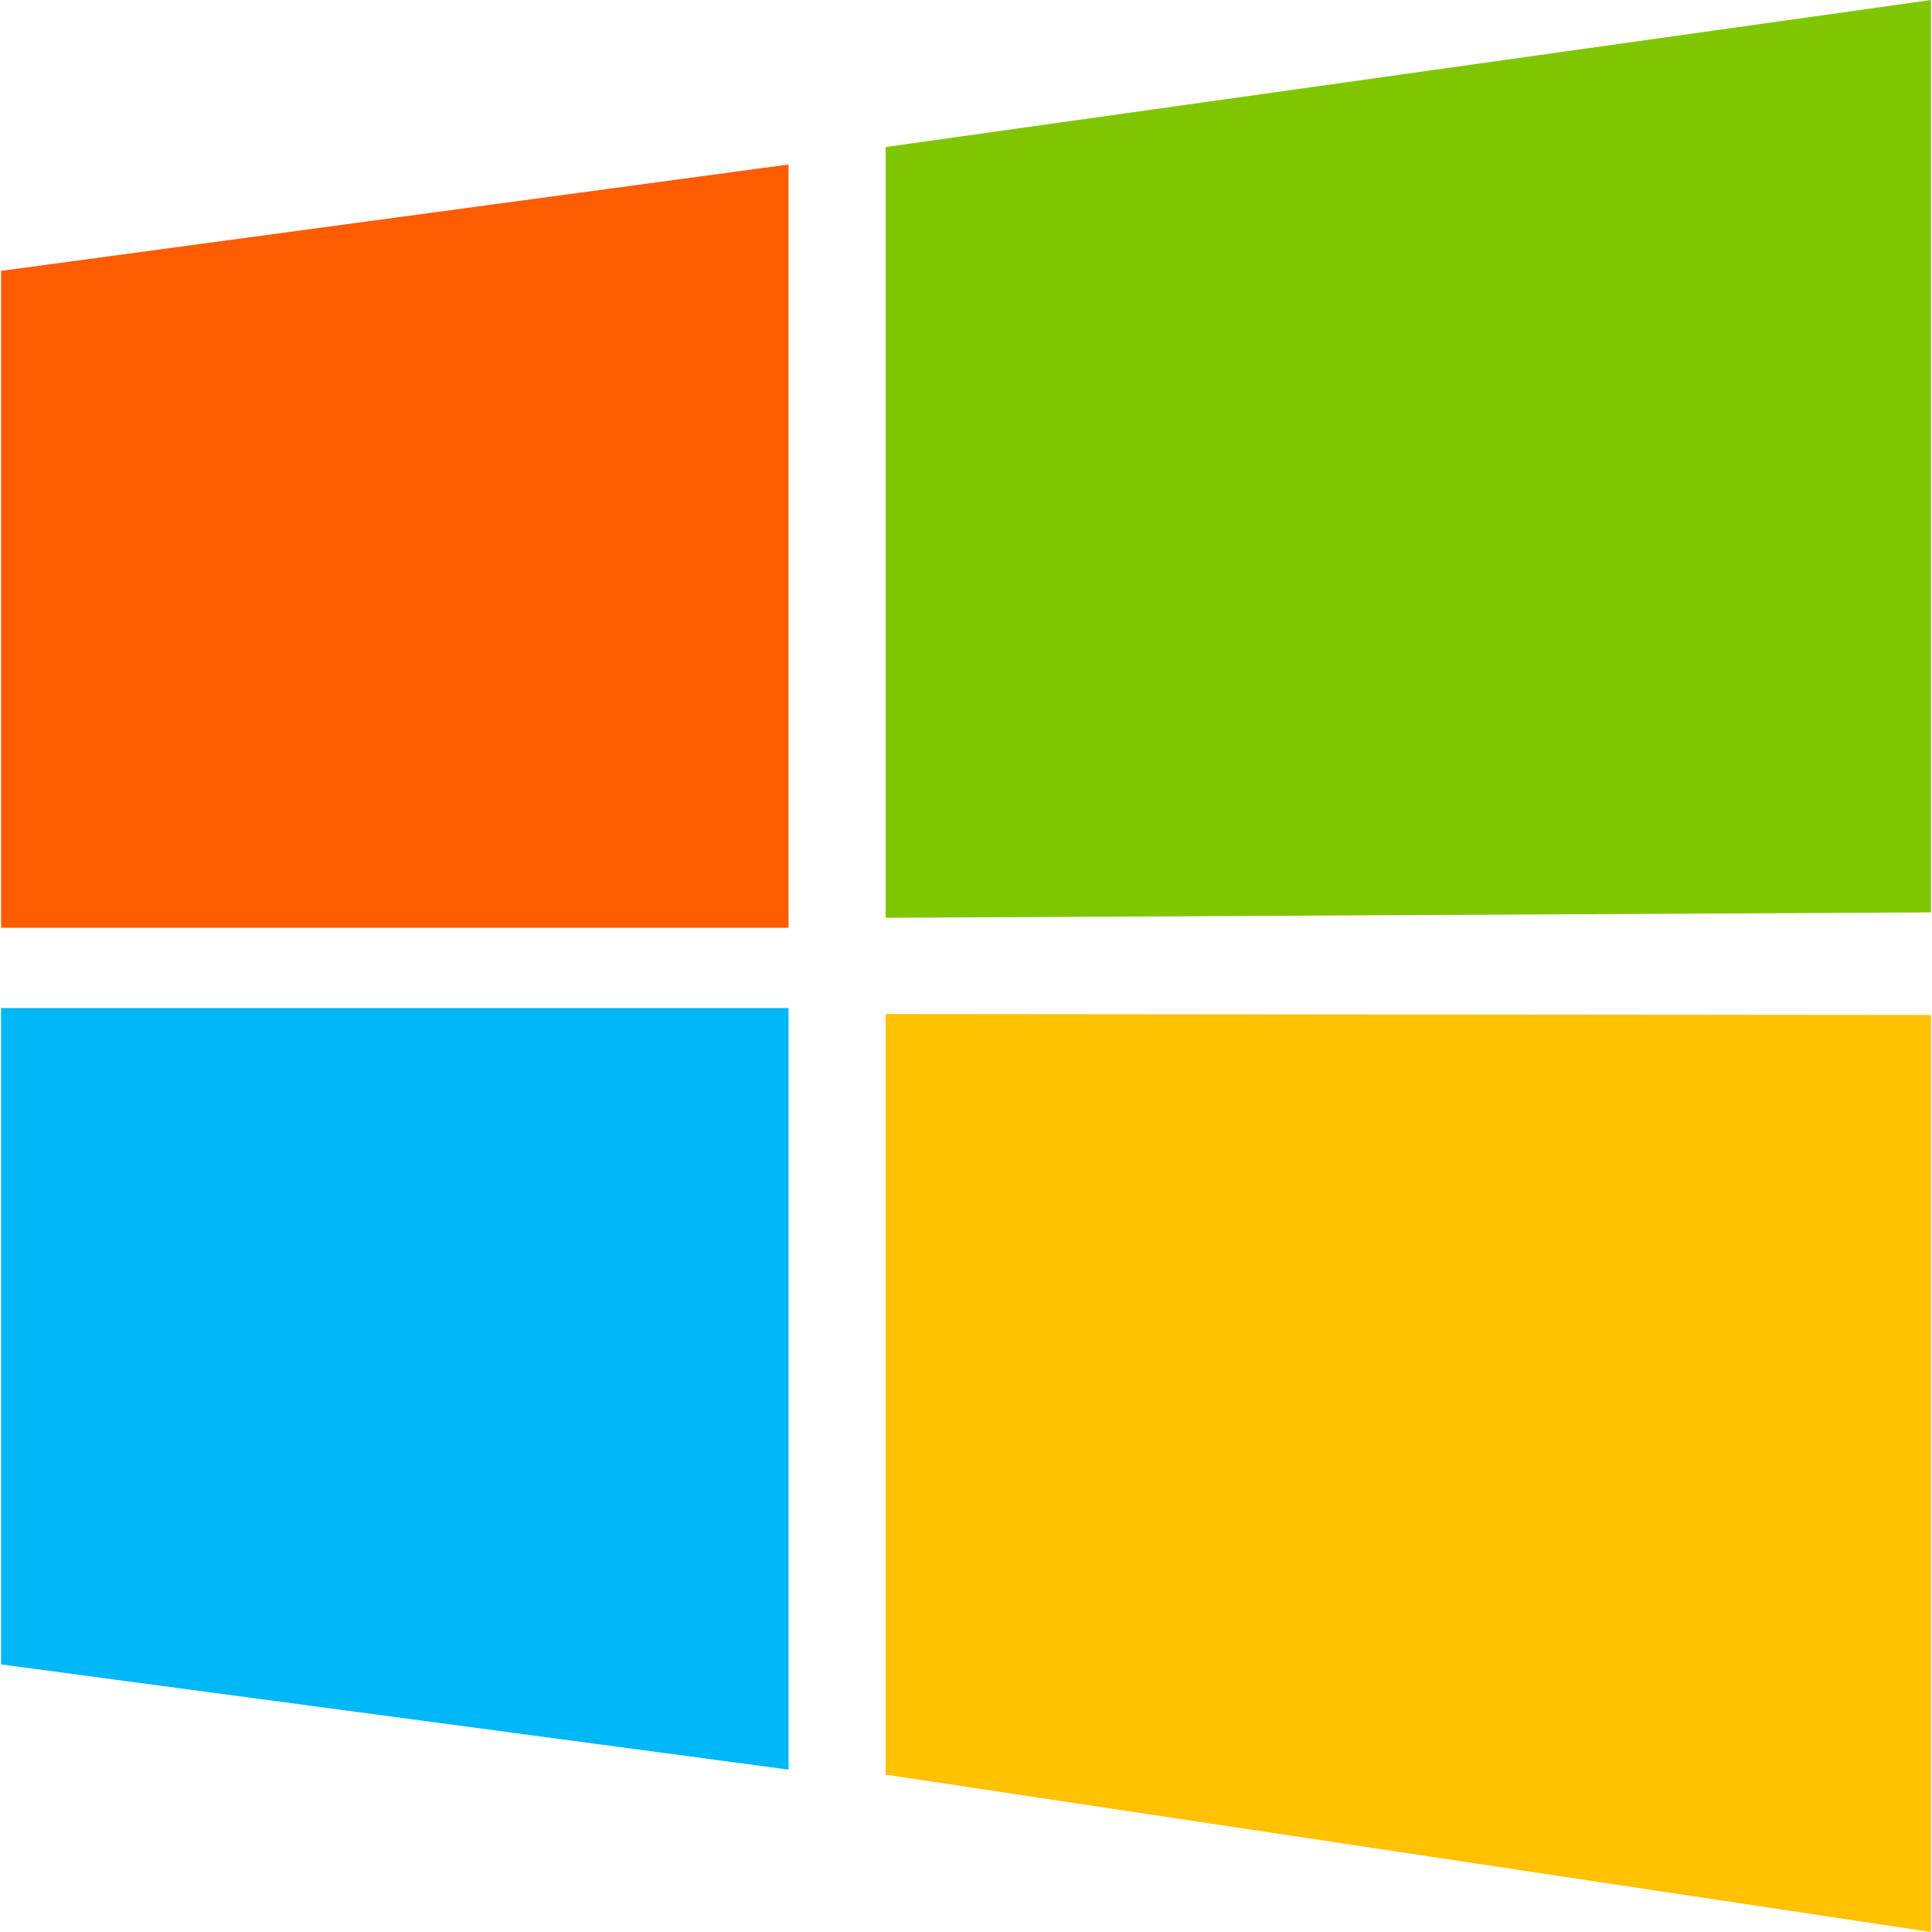
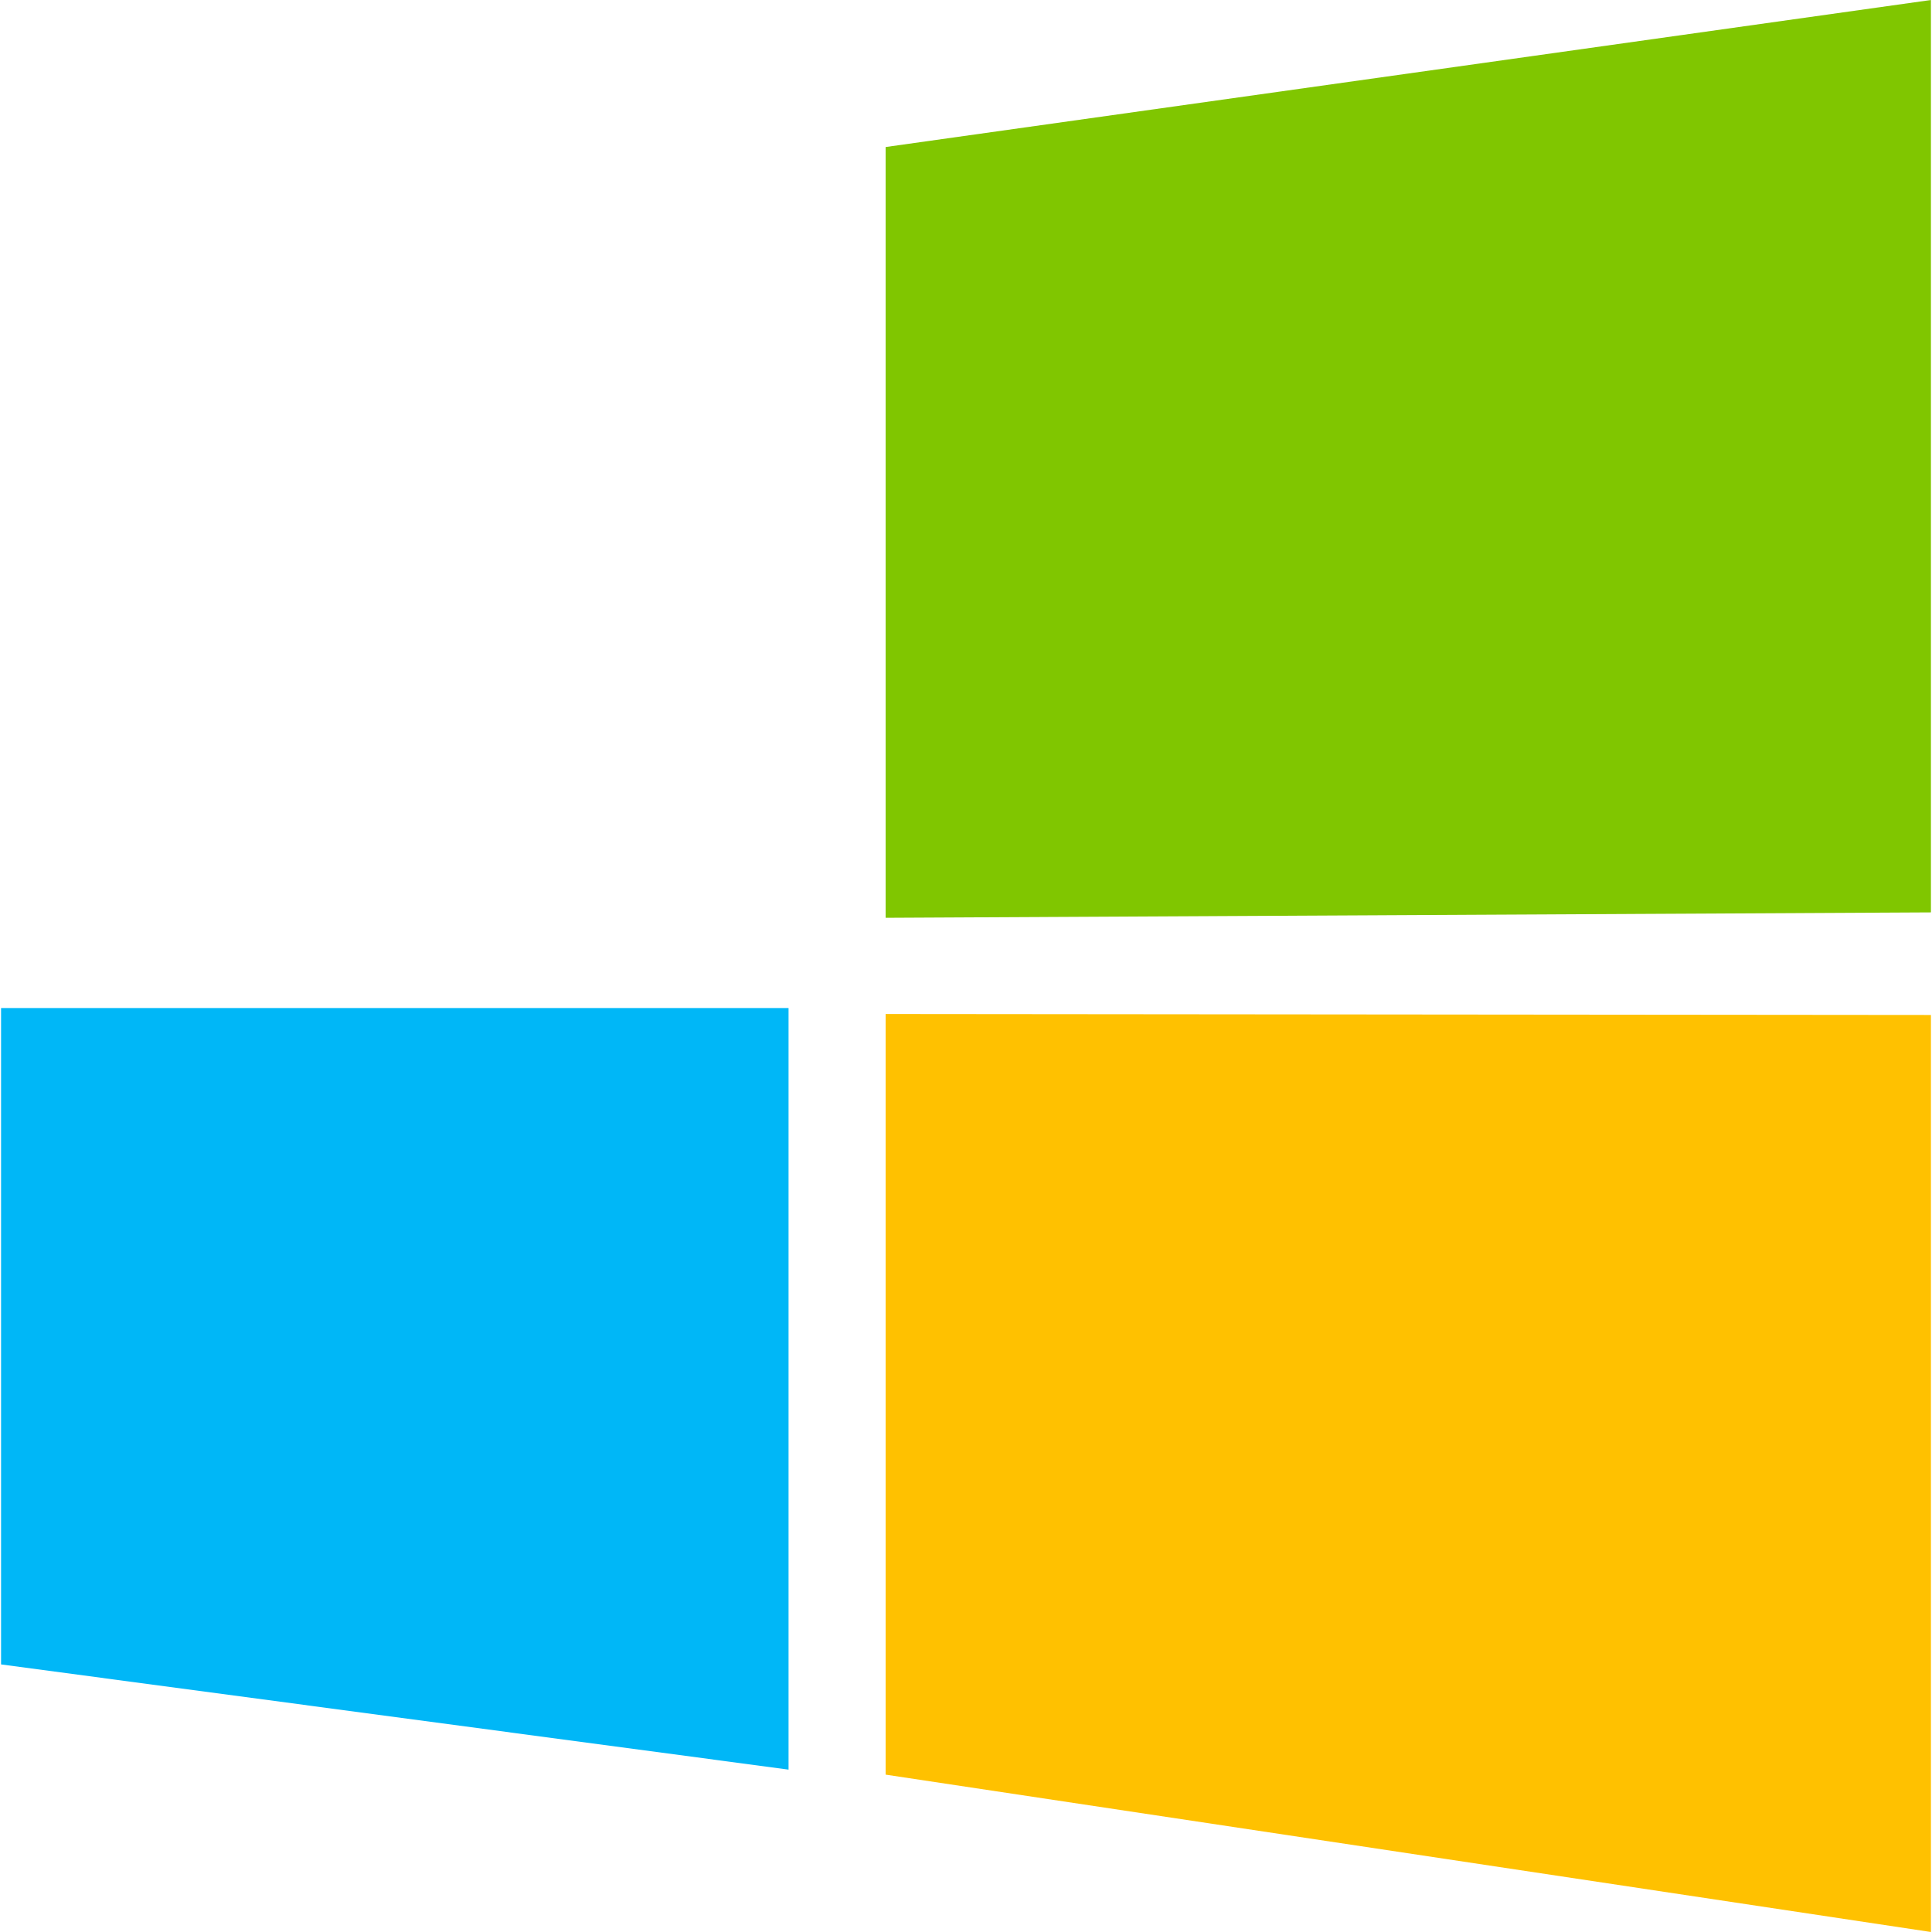
<svg xmlns="http://www.w3.org/2000/svg" t="1740214928195" class="icon" viewBox="0 0 1024 1024" version="1.1" p-id="3609" width="32" height="32">
-   <path d="M417.946 491.725H0.563v-348.16l417.382-56.371v404.531z" fill="#FF5B00" p-id="3610" />
  <path d="M417.946 937.933L0.563 882.176v-347.904h417.382v403.661z" fill="#00B7F7" p-id="3611" />
  <path d="M1023.437 483.584l-554.035 2.867V77.926L1023.437 0v483.584z" fill="#80C600" p-id="3612" />
  <path d="M1023.437 1024L469.402 940.595v-403.149l554.035 0.512V1024z" fill="#FFC100" p-id="3613" />
</svg>